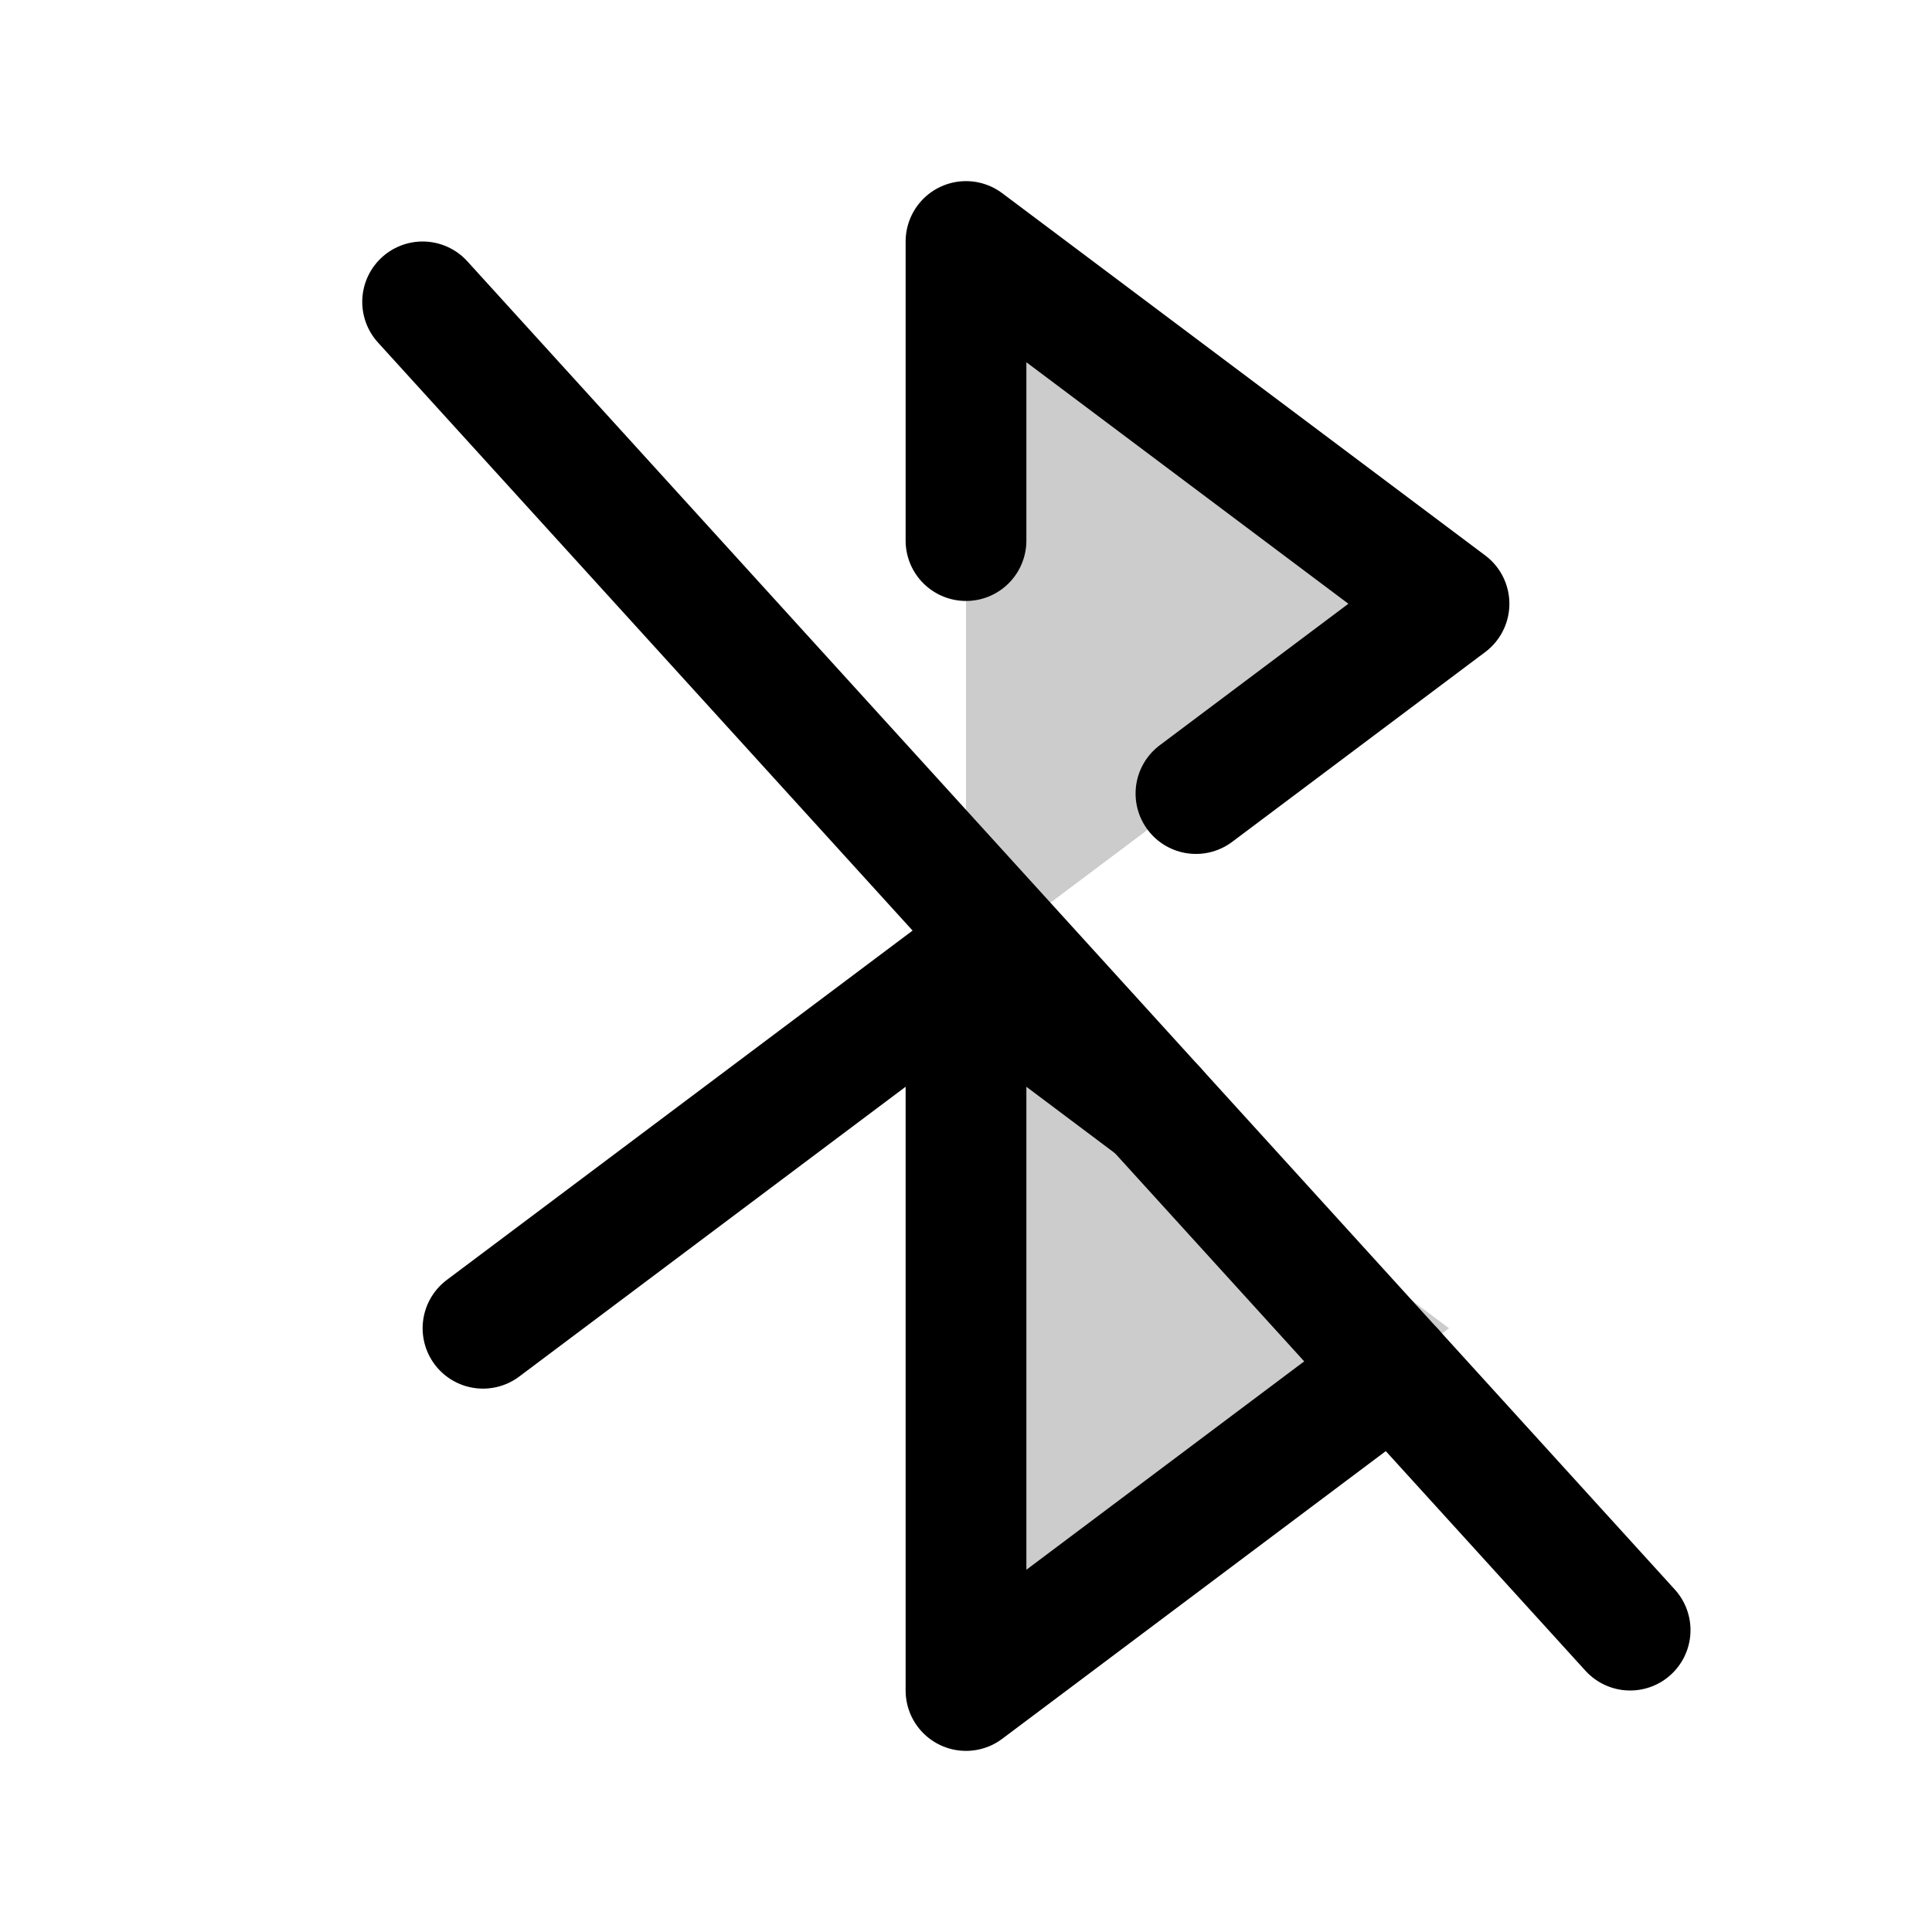
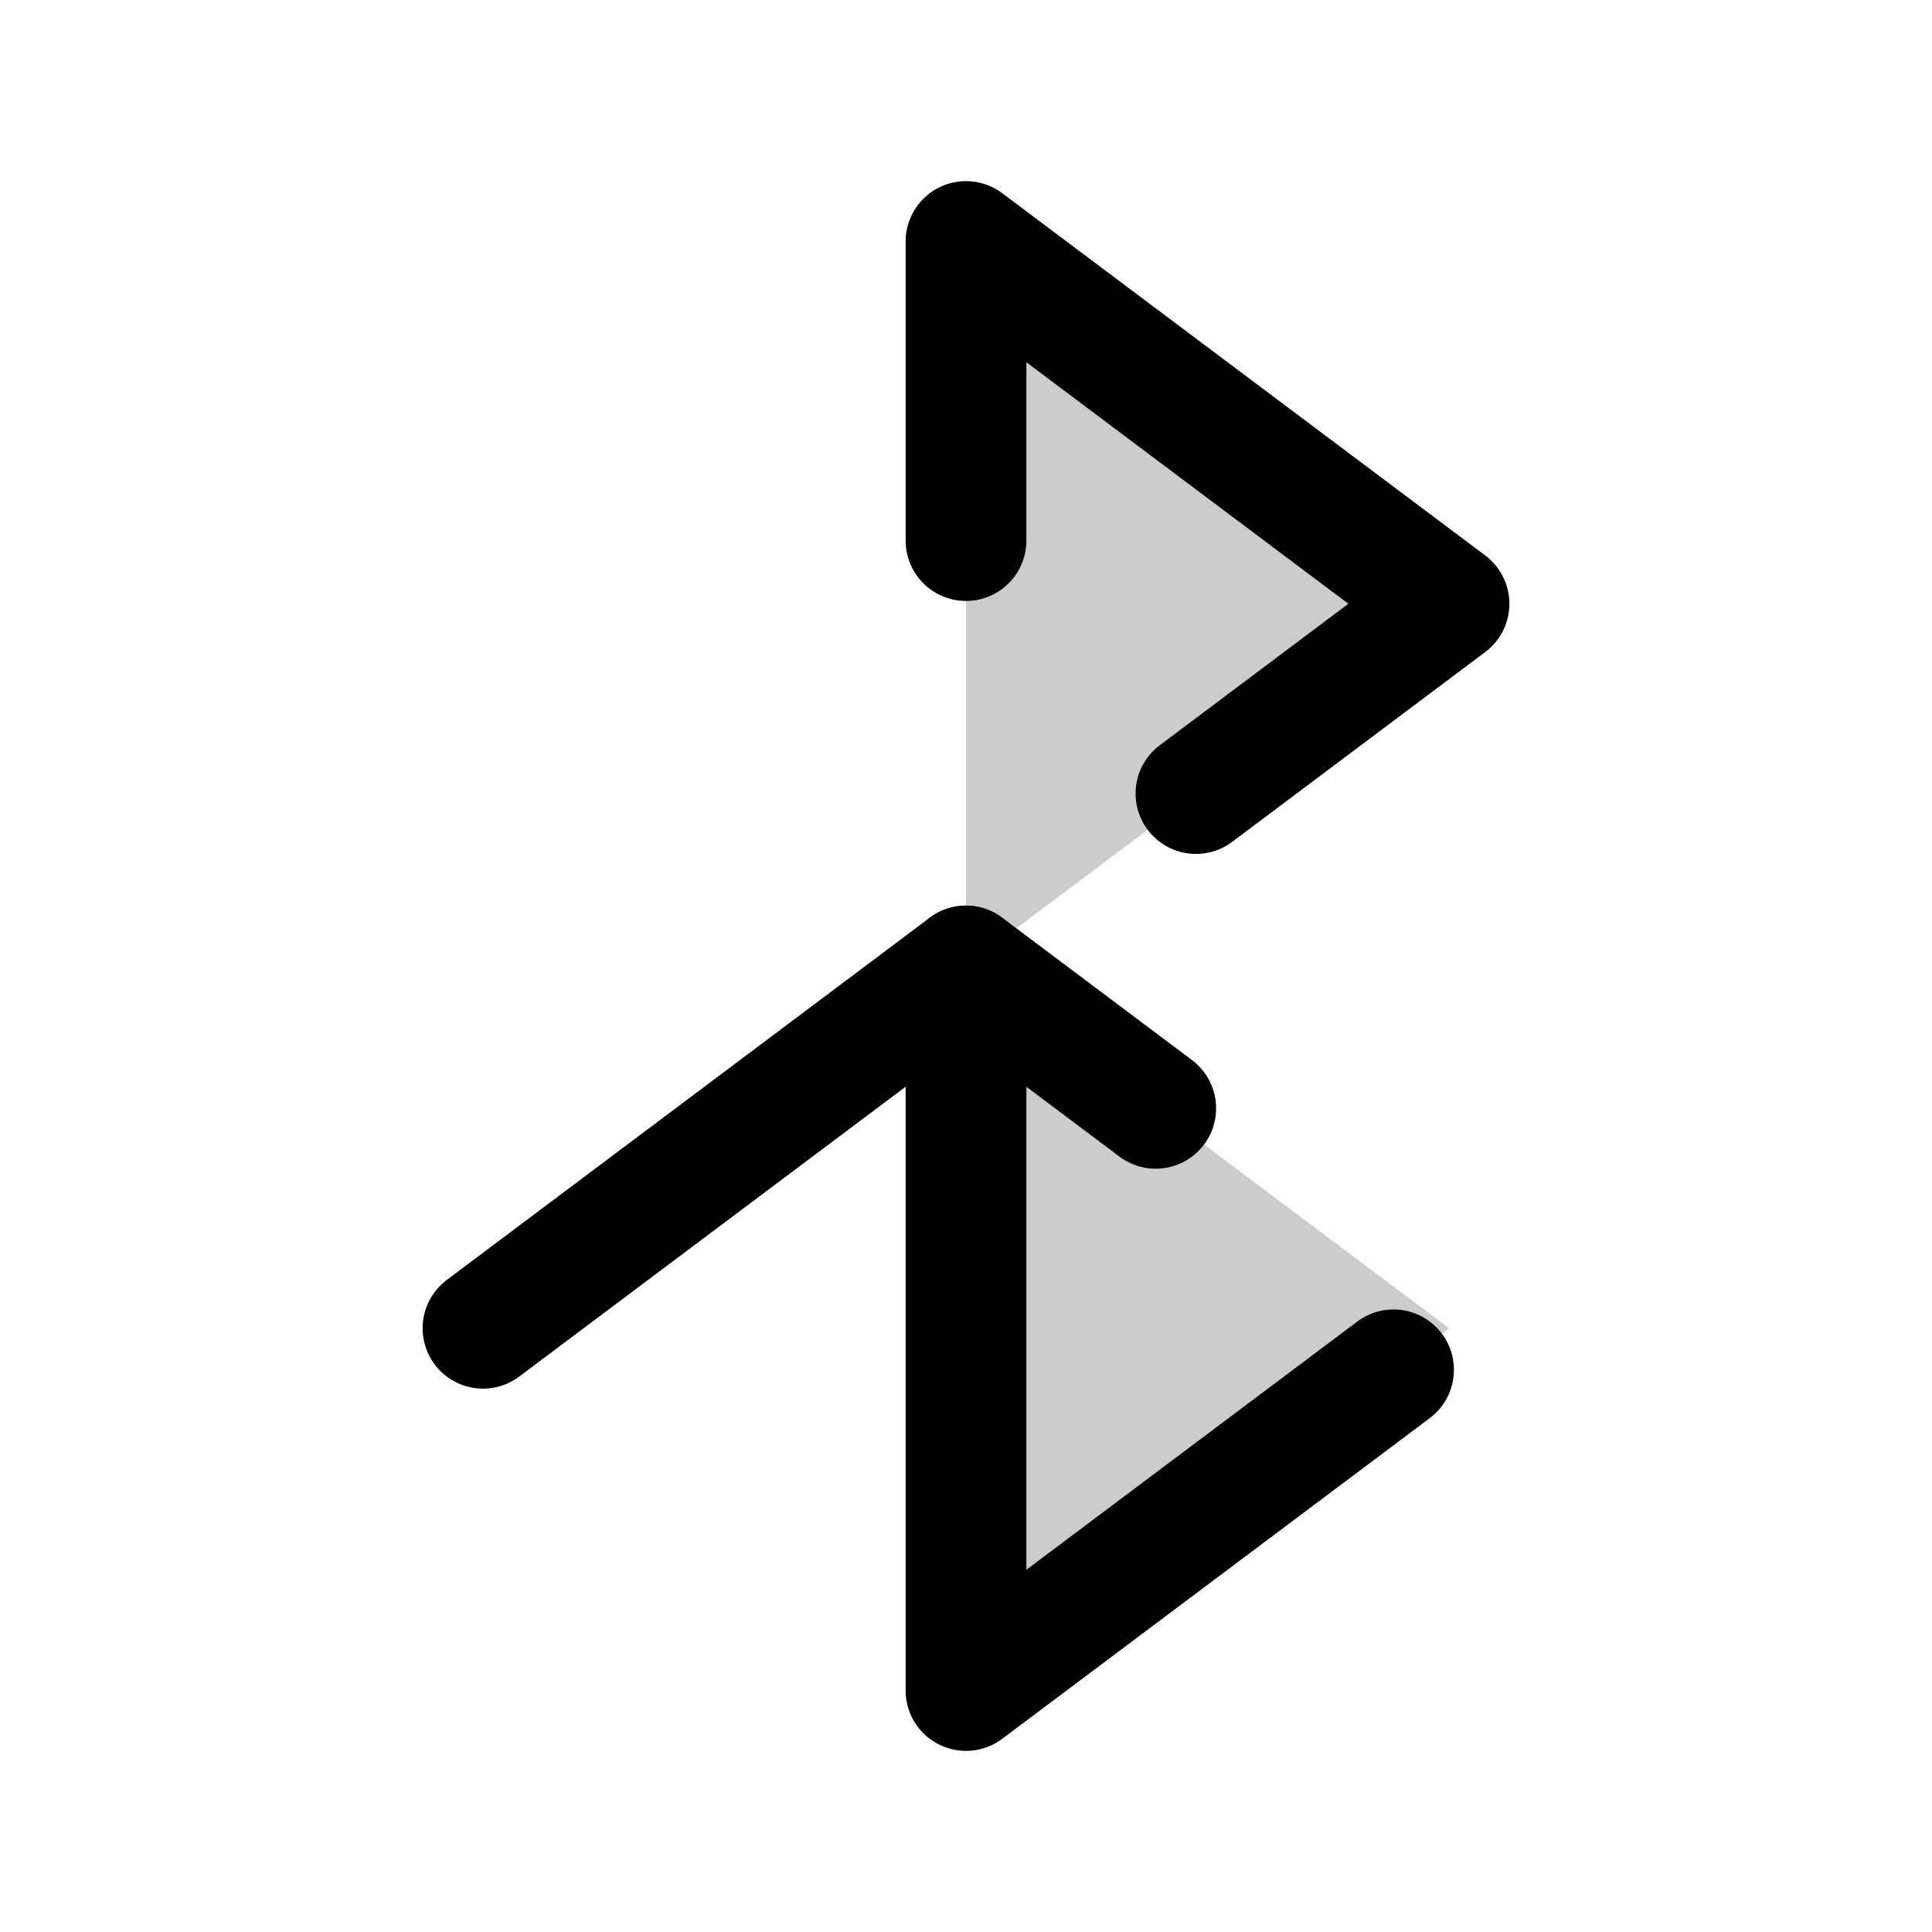
<svg xmlns="http://www.w3.org/2000/svg" viewBox="0 0 256 256">
  <rect width="256" height="256" fill="none" />
  <polygon points="128 128 192 176 128 224 128 128" opacity="0.2" />
  <polygon points="128 32 192 80 128 128 128 32" opacity="0.2" />
  <line x1="64" y1="176" x2="128" y2="128" fill="none" stroke="currentColor" stroke-linecap="round" stroke-linejoin="round" stroke-width="16" />
-   <line x1="56" y1="40" x2="216" y2="216" fill="none" stroke="currentColor" stroke-linecap="round" stroke-linejoin="round" stroke-width="16" />
  <polyline points="128 71.63 128 32 192 80 158.47 105.15" fill="none" stroke="currentColor" stroke-linecap="round" stroke-linejoin="round" stroke-width="16" />
  <polyline points="184.65 181.51 128 224 128 128 153.14 146.86" fill="none" stroke="currentColor" stroke-linecap="round" stroke-linejoin="round" stroke-width="16" />
</svg>